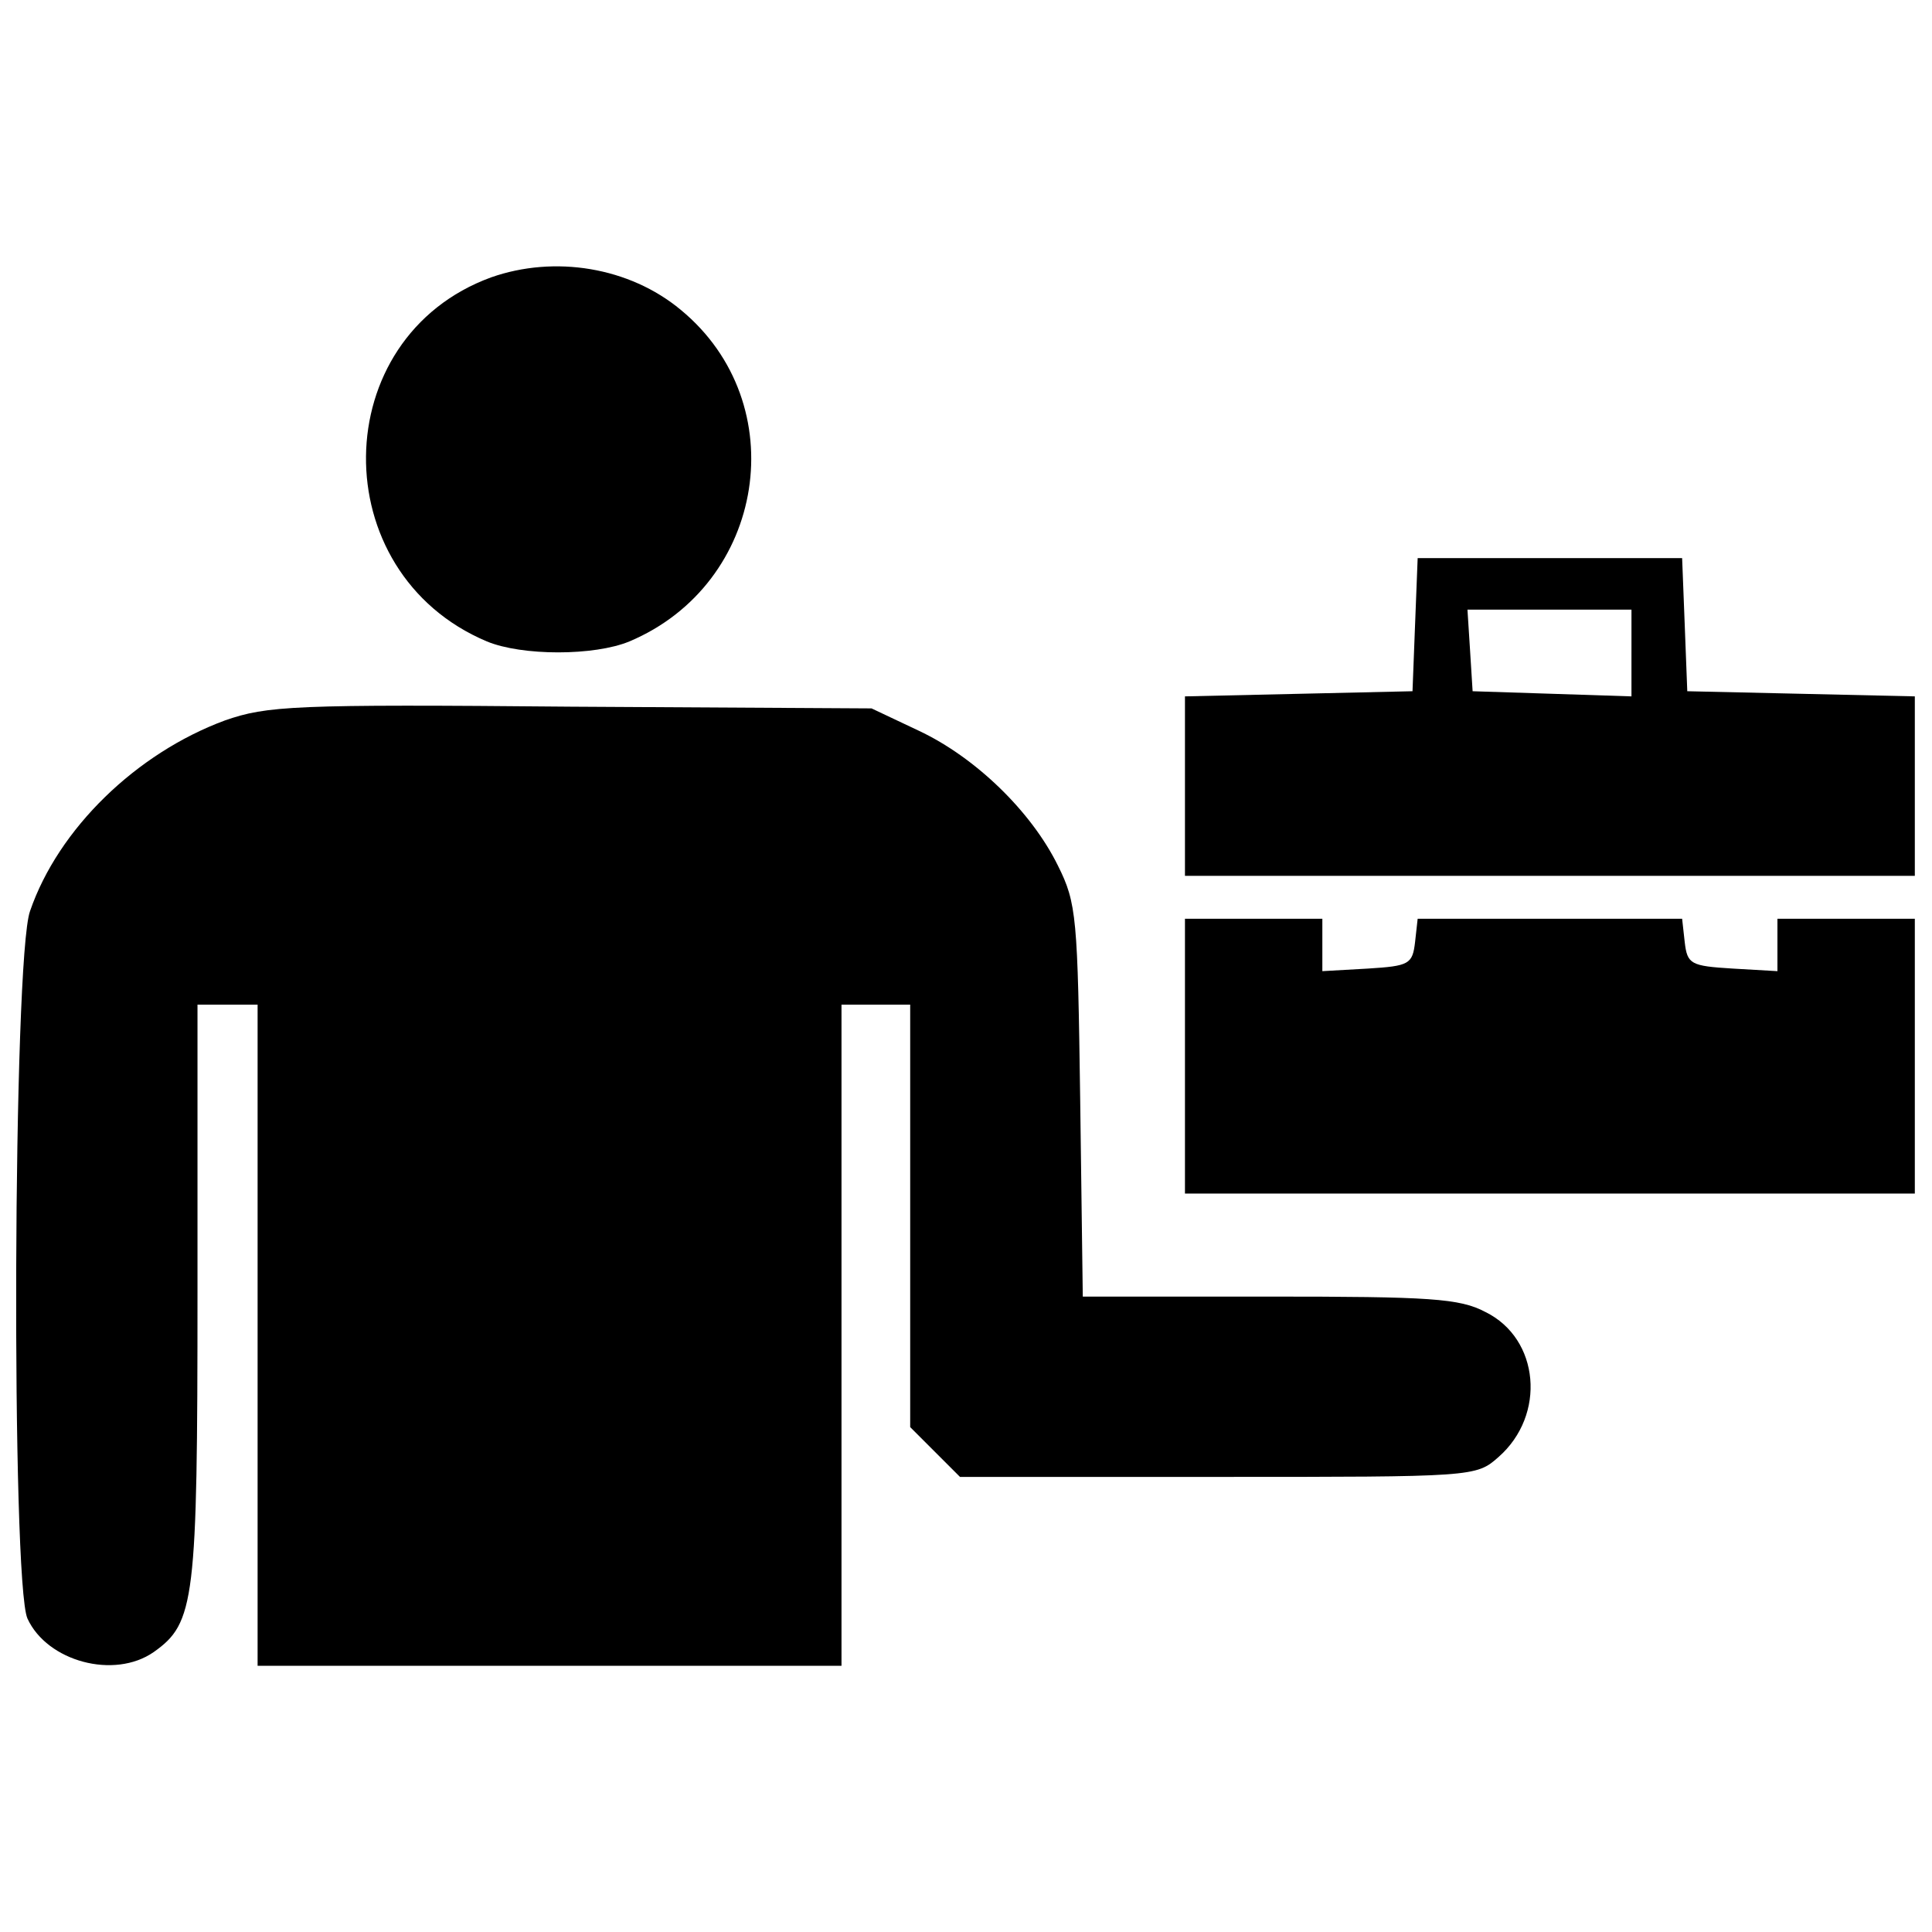
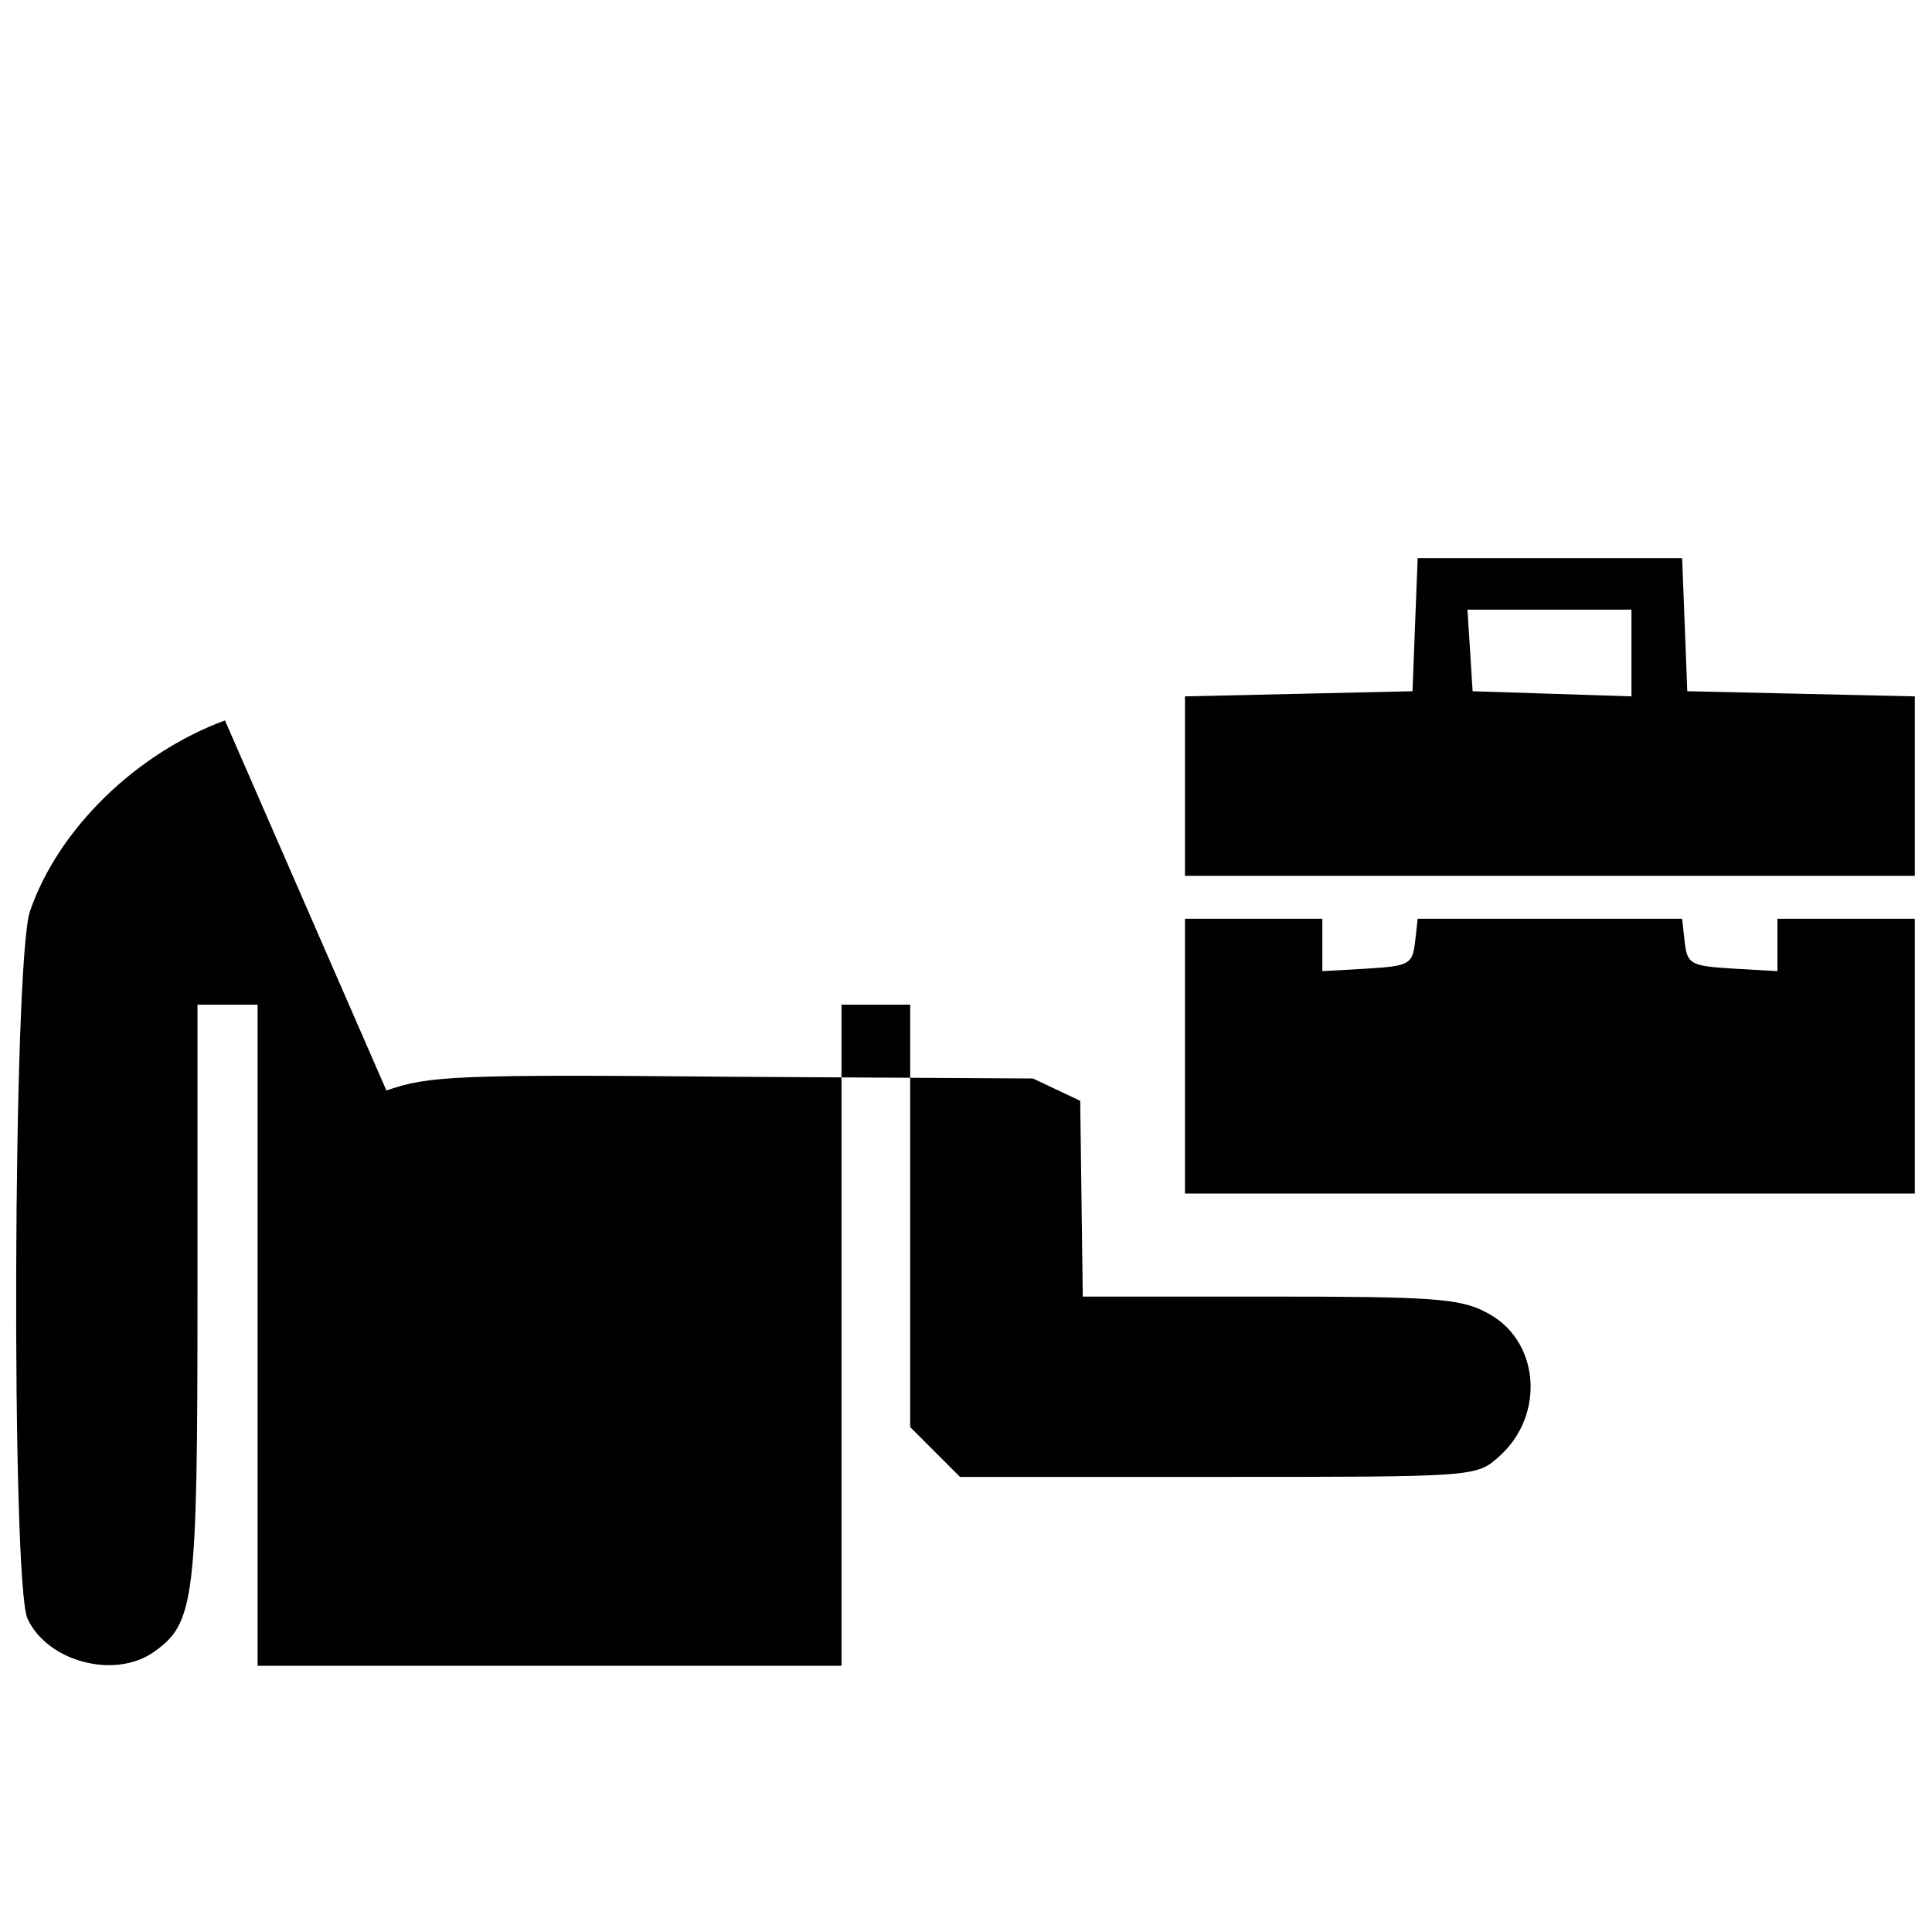
<svg xmlns="http://www.w3.org/2000/svg" version="1.0" width="225pt" height="225pt" viewBox="0 0 225 225" preserveAspectRatio="xMidYMid meet">
  <g transform="translate(0,225) scale(0.1,-0.1)" fill="#000000" stroke="none">
-     <path d="M572 1927 c-192 -70 -195 -344 -5 -424 41 -17 125 -17 166 0 159 67 192 277 60 386 -60 50 -147 64 -221 38z" />
    <path d="M1648 1523 l-3 -78 -132 -3 -133 -3 0 -104 0 -105 425 0 425 0 0 105 0 104 -132 3 -133 3 -3 78 -3 77 -154 0 -154 0 -3 -77z m252 -33 l0 -51 -92 3 -93 3 -3 48 -3 47 95 0 96 0 0 -50z" />
-     <path d="M262 1411 c-103 -38 -194 -126 -227 -222 -20 -55 -22 -782 -3 -824 23 -50 101 -71 147 -39 48 34 51 59 51 419 l0 335 35 0 35 0 0 -385 0 -385 340 0 340 0 0 385 0 385 40 0 40 0 0 -246 0 -246 29 -29 29 -29 301 0 c297 0 300 0 326 23 56 49 48 138 -15 169 -30 16 -65 18 -252 18 l-217 0 -3 228 c-3 214 -4 230 -26 274 -31 63 -96 126 -162 157 l-55 26 -350 2 c-324 3 -354 1 -403 -16z" />
+     <path d="M262 1411 c-103 -38 -194 -126 -227 -222 -20 -55 -22 -782 -3 -824 23 -50 101 -71 147 -39 48 34 51 59 51 419 l0 335 35 0 35 0 0 -385 0 -385 340 0 340 0 0 385 0 385 40 0 40 0 0 -246 0 -246 29 -29 29 -29 301 0 c297 0 300 0 326 23 56 49 48 138 -15 169 -30 16 -65 18 -252 18 l-217 0 -3 228 l-55 26 -350 2 c-324 3 -354 1 -403 -16z" />
    <path d="M1380 1020 l0 -160 425 0 425 0 0 160 0 160 -80 0 -80 0 0 -31 0 -30 -52 3 c-49 3 -53 5 -56 31 l-3 27 -154 0 -154 0 -3 -27 c-3 -26 -7 -28 -55 -31 l-53 -3 0 30 0 31 -80 0 -80 0 0 -160z" />
  </g>
</svg>